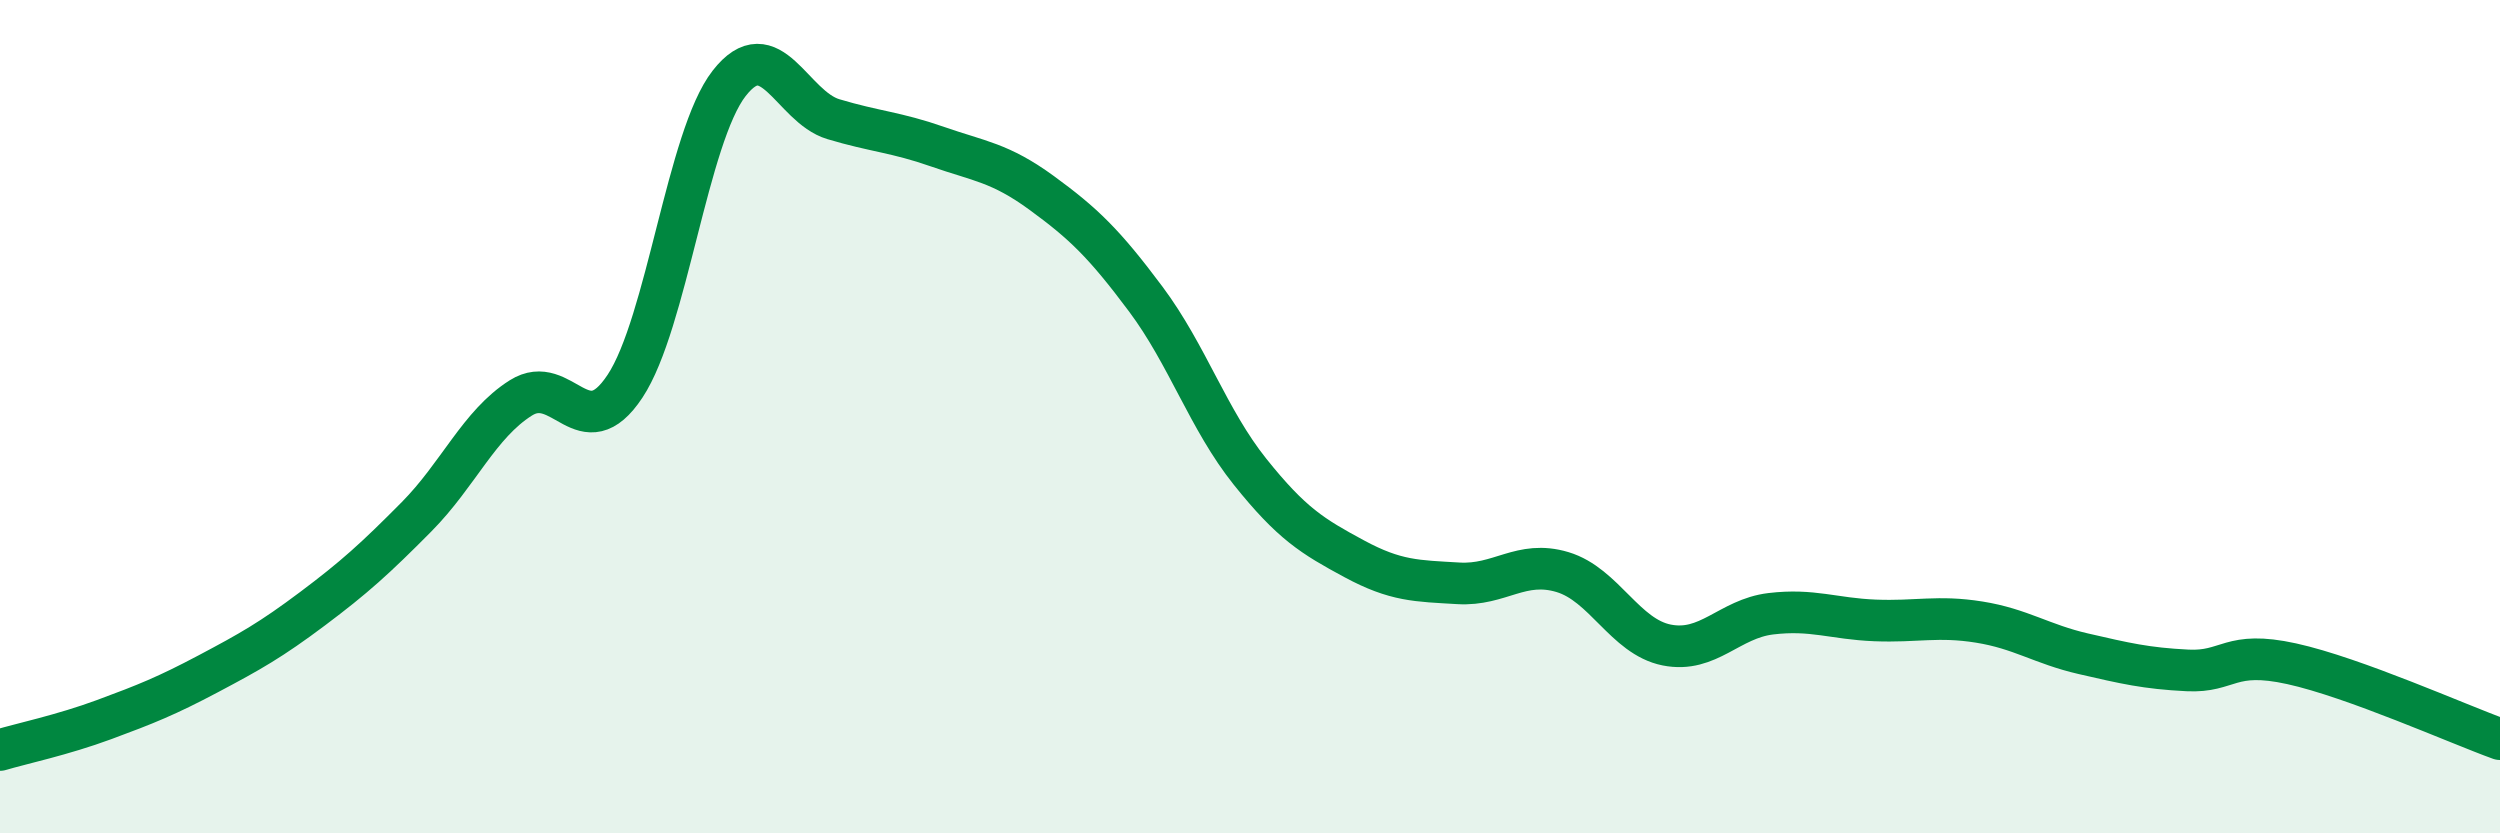
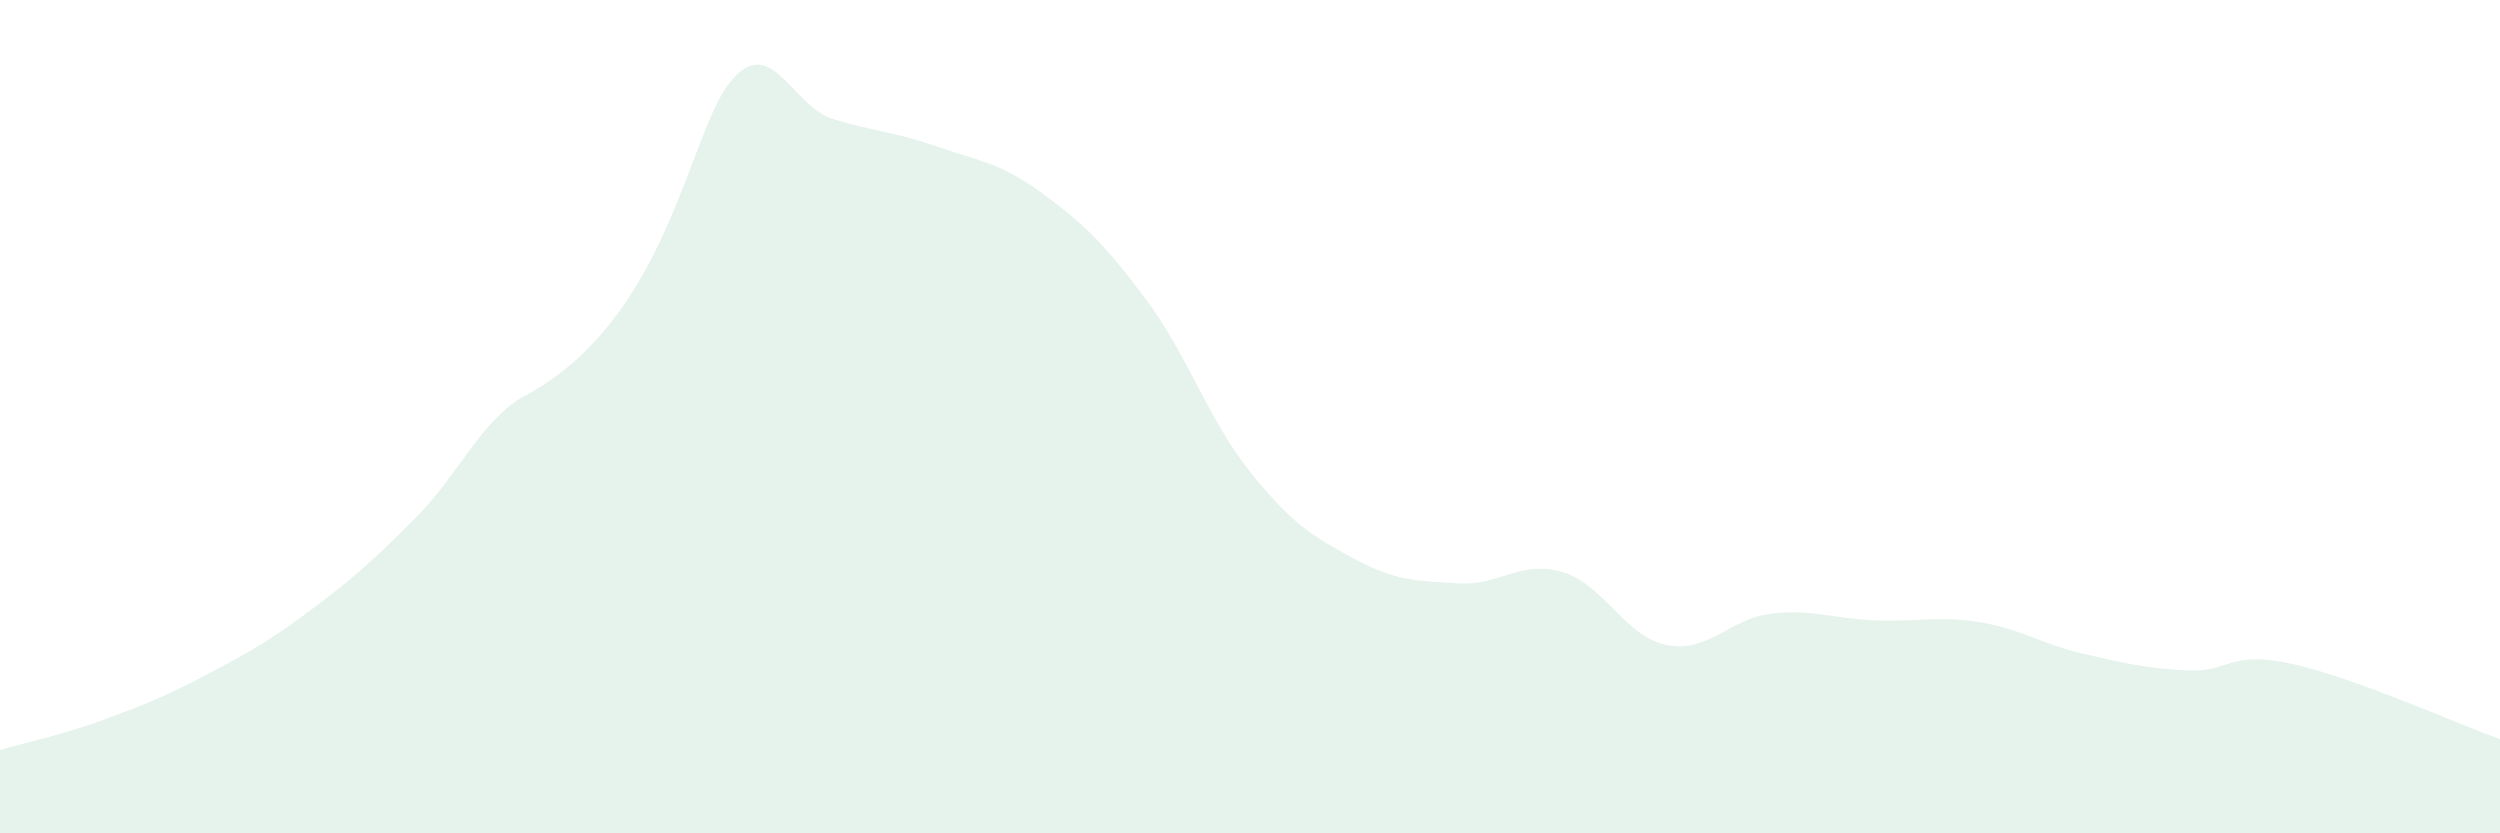
<svg xmlns="http://www.w3.org/2000/svg" width="60" height="20" viewBox="0 0 60 20">
-   <path d="M 0,18 C 0.5,17.85 1.5,17.64 2.5,17.27 C 3.5,16.9 4,16.7 5,16.17 C 6,15.64 6.5,15.36 7.5,14.61 C 8.5,13.86 9,13.41 10,12.4 C 11,11.39 11.5,10.18 12.5,9.55 C 13.5,8.92 14,10.78 15,9.27 C 16,7.76 16.5,3.28 17.5,2 C 18.5,0.72 19,2.56 20,2.86 C 21,3.16 21.5,3.17 22.5,3.52 C 23.5,3.87 24,3.9 25,4.63 C 26,5.36 26.5,5.84 27.5,7.18 C 28.5,8.52 29,10.07 30,11.32 C 31,12.57 31.5,12.87 32.5,13.41 C 33.5,13.95 34,13.94 35,14 C 36,14.06 36.5,13.43 37.5,13.73 C 38.5,14.03 39,15.28 40,15.48 C 41,15.68 41.5,14.85 42.5,14.73 C 43.5,14.61 44,14.85 45,14.89 C 46,14.93 46.5,14.77 47.5,14.93 C 48.5,15.09 49,15.46 50,15.69 C 51,15.92 51.5,16.04 52.5,16.09 C 53.5,16.14 53.5,15.6 55,15.93 C 56.5,16.26 59,17.38 60,17.74L60 20L0 20Z" fill="#008740" opacity="0.1" stroke-linecap="round" stroke-linejoin="round" />
-   <path d="M 0,18 C 0.5,17.85 1.5,17.64 2.5,17.27 C 3.5,16.9 4,16.7 5,16.17 C 6,15.64 6.5,15.36 7.5,14.61 C 8.5,13.86 9,13.41 10,12.4 C 11,11.39 11.5,10.18 12.5,9.55 C 13.5,8.92 14,10.78 15,9.27 C 16,7.76 16.5,3.28 17.5,2 C 18.5,0.72 19,2.56 20,2.86 C 21,3.16 21.5,3.17 22.5,3.52 C 23.5,3.87 24,3.9 25,4.63 C 26,5.36 26.5,5.84 27.5,7.18 C 28.5,8.52 29,10.07 30,11.32 C 31,12.57 31.5,12.87 32.5,13.41 C 33.5,13.95 34,13.94 35,14 C 36,14.06 36.5,13.43 37.5,13.73 C 38.5,14.03 39,15.28 40,15.48 C 41,15.68 41.5,14.85 42.5,14.73 C 43.5,14.61 44,14.85 45,14.89 C 46,14.93 46.5,14.77 47.5,14.93 C 48.5,15.09 49,15.46 50,15.69 C 51,15.92 51.5,16.04 52.5,16.09 C 53.5,16.14 53.5,15.6 55,15.93 C 56.5,16.26 59,17.38 60,17.74" stroke="#008740" stroke-width="1" fill="none" stroke-linecap="round" stroke-linejoin="round" />
+   <path d="M 0,18 C 0.5,17.85 1.5,17.64 2.5,17.27 C 3.5,16.9 4,16.7 5,16.17 C 6,15.64 6.5,15.36 7.5,14.61 C 8.5,13.86 9,13.41 10,12.4 C 11,11.39 11.5,10.18 12.5,9.55 C 16,7.76 16.5,3.28 17.5,2 C 18.5,0.72 19,2.56 20,2.86 C 21,3.16 21.5,3.17 22.5,3.52 C 23.5,3.87 24,3.9 25,4.63 C 26,5.36 26.5,5.84 27.5,7.18 C 28.5,8.52 29,10.07 30,11.32 C 31,12.57 31.5,12.87 32.5,13.41 C 33.5,13.95 34,13.94 35,14 C 36,14.06 36.5,13.43 37.5,13.73 C 38.5,14.03 39,15.28 40,15.48 C 41,15.68 41.5,14.85 42.5,14.73 C 43.5,14.61 44,14.85 45,14.89 C 46,14.93 46.5,14.77 47.5,14.93 C 48.5,15.09 49,15.46 50,15.69 C 51,15.92 51.5,16.04 52.5,16.09 C 53.5,16.14 53.5,15.6 55,15.93 C 56.5,16.26 59,17.38 60,17.74L60 20L0 20Z" fill="#008740" opacity="0.1" stroke-linecap="round" stroke-linejoin="round" />
</svg>